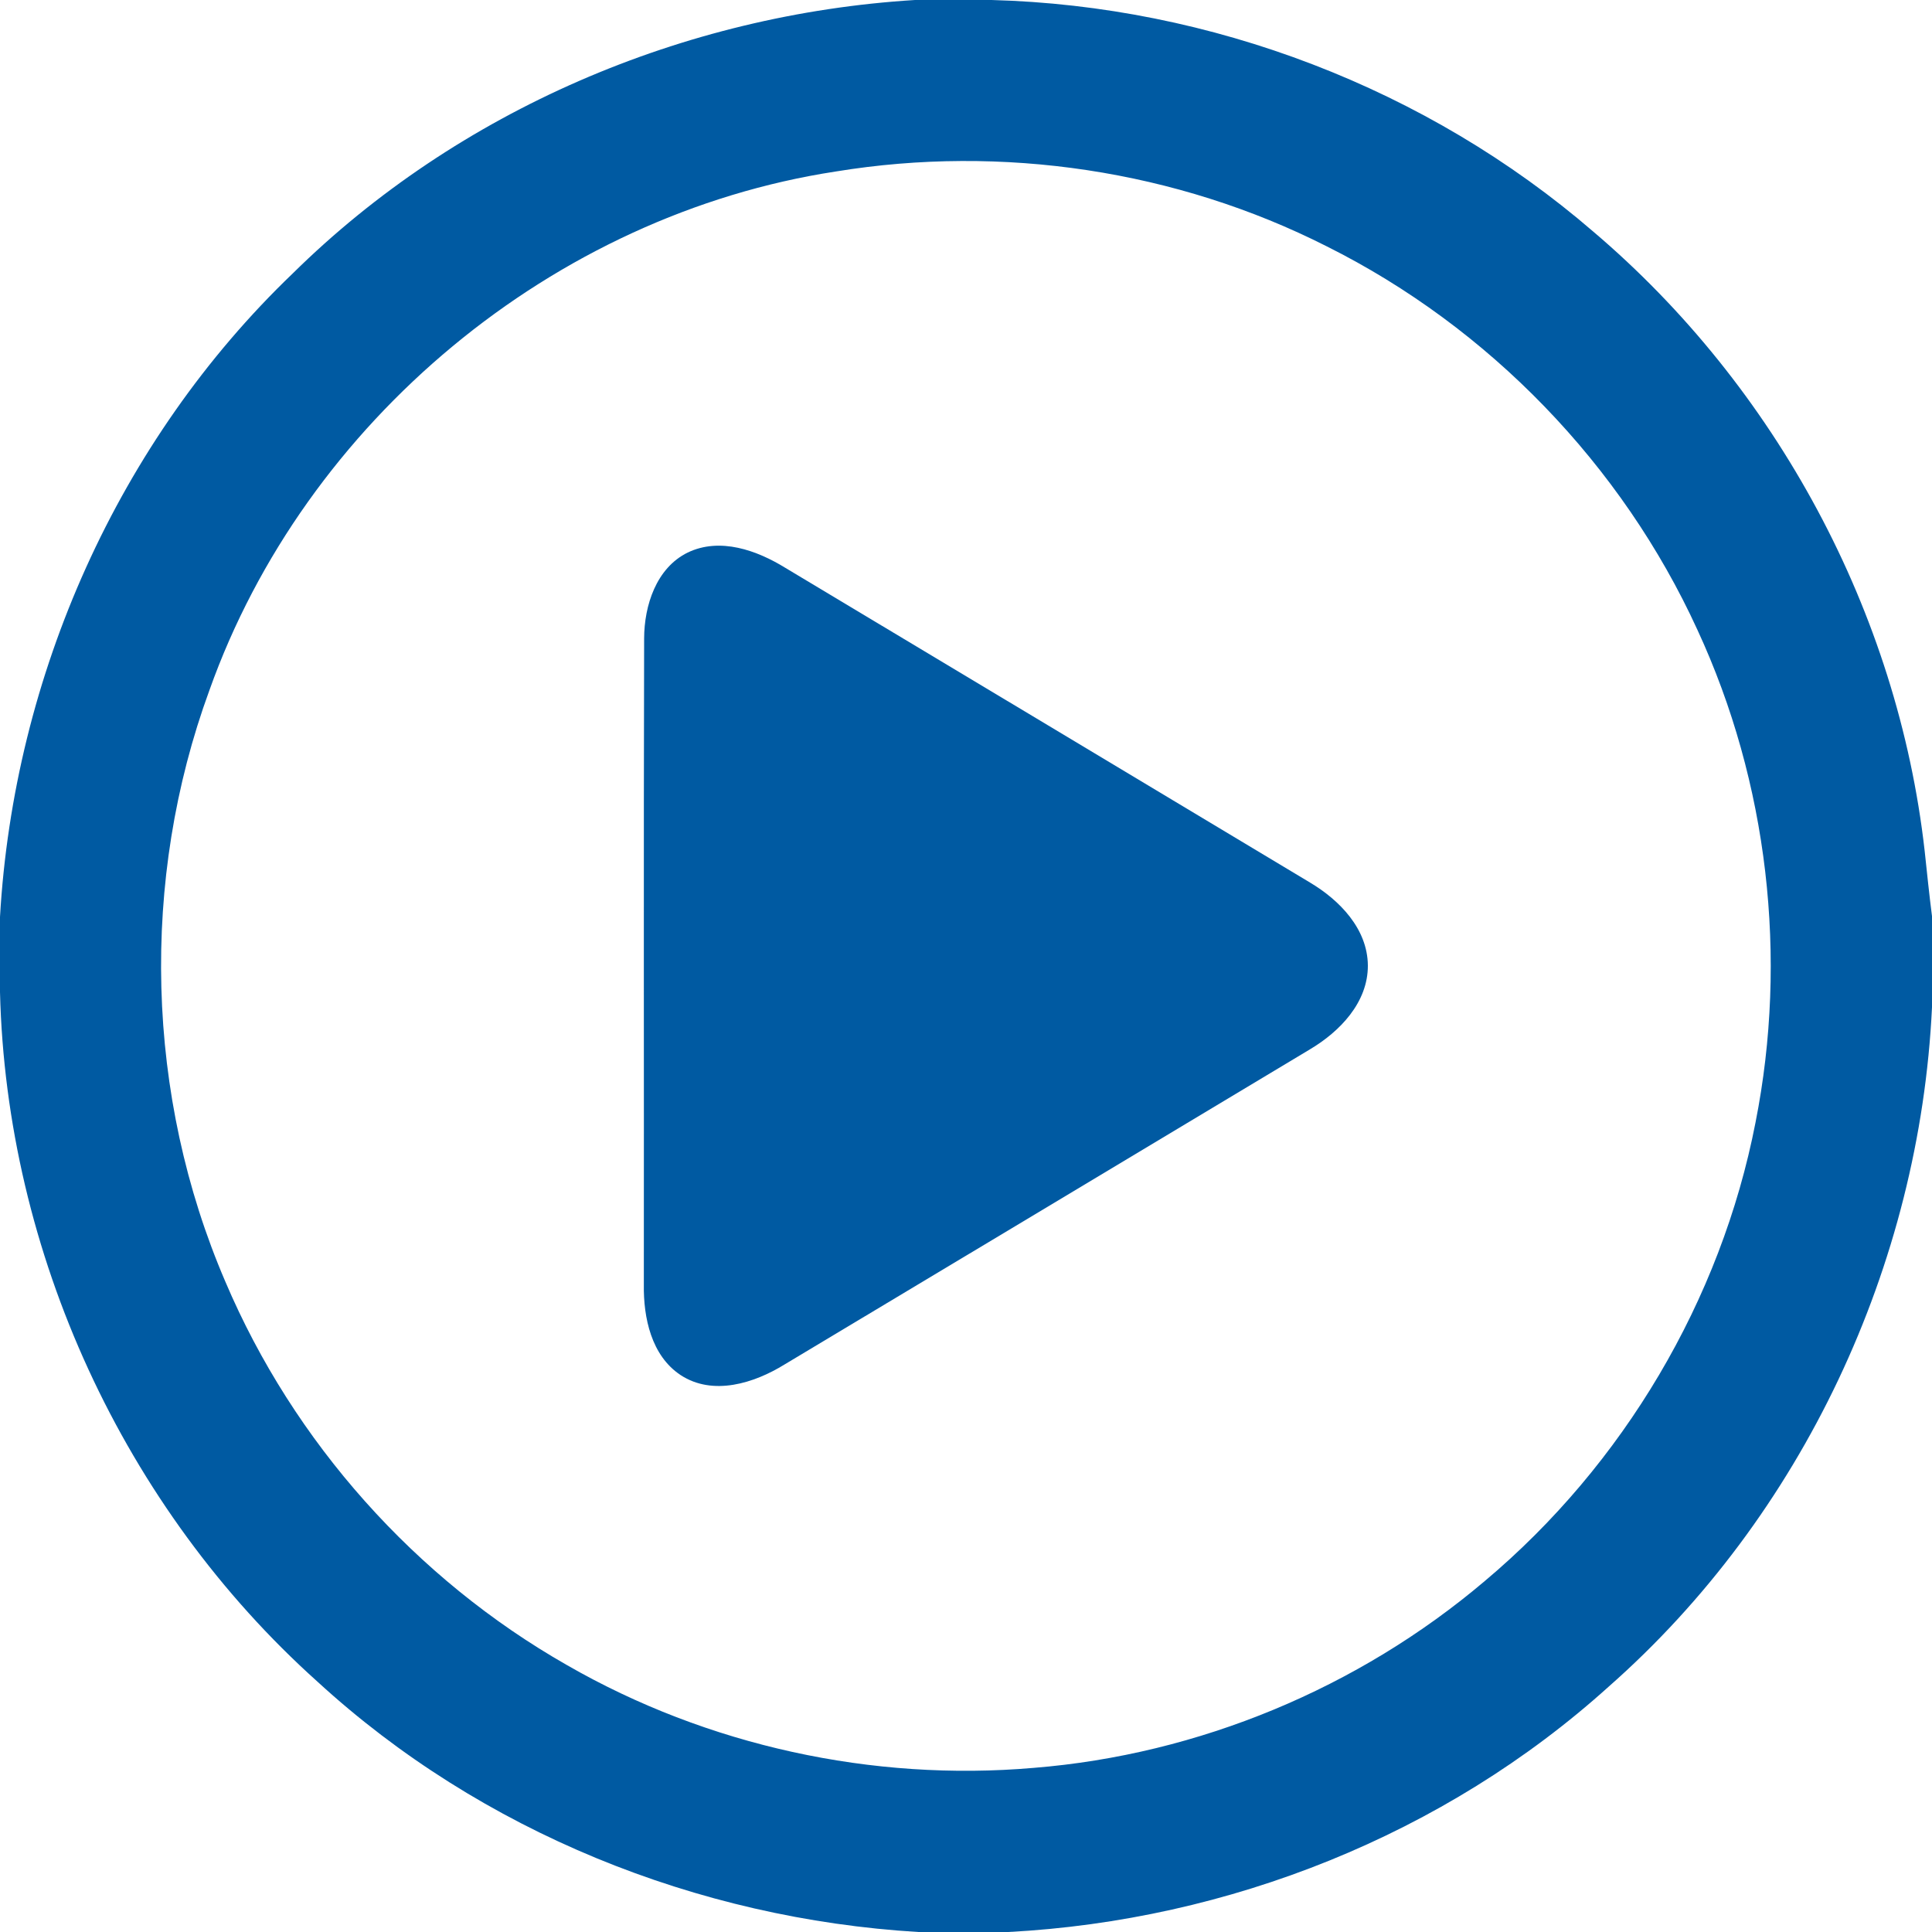
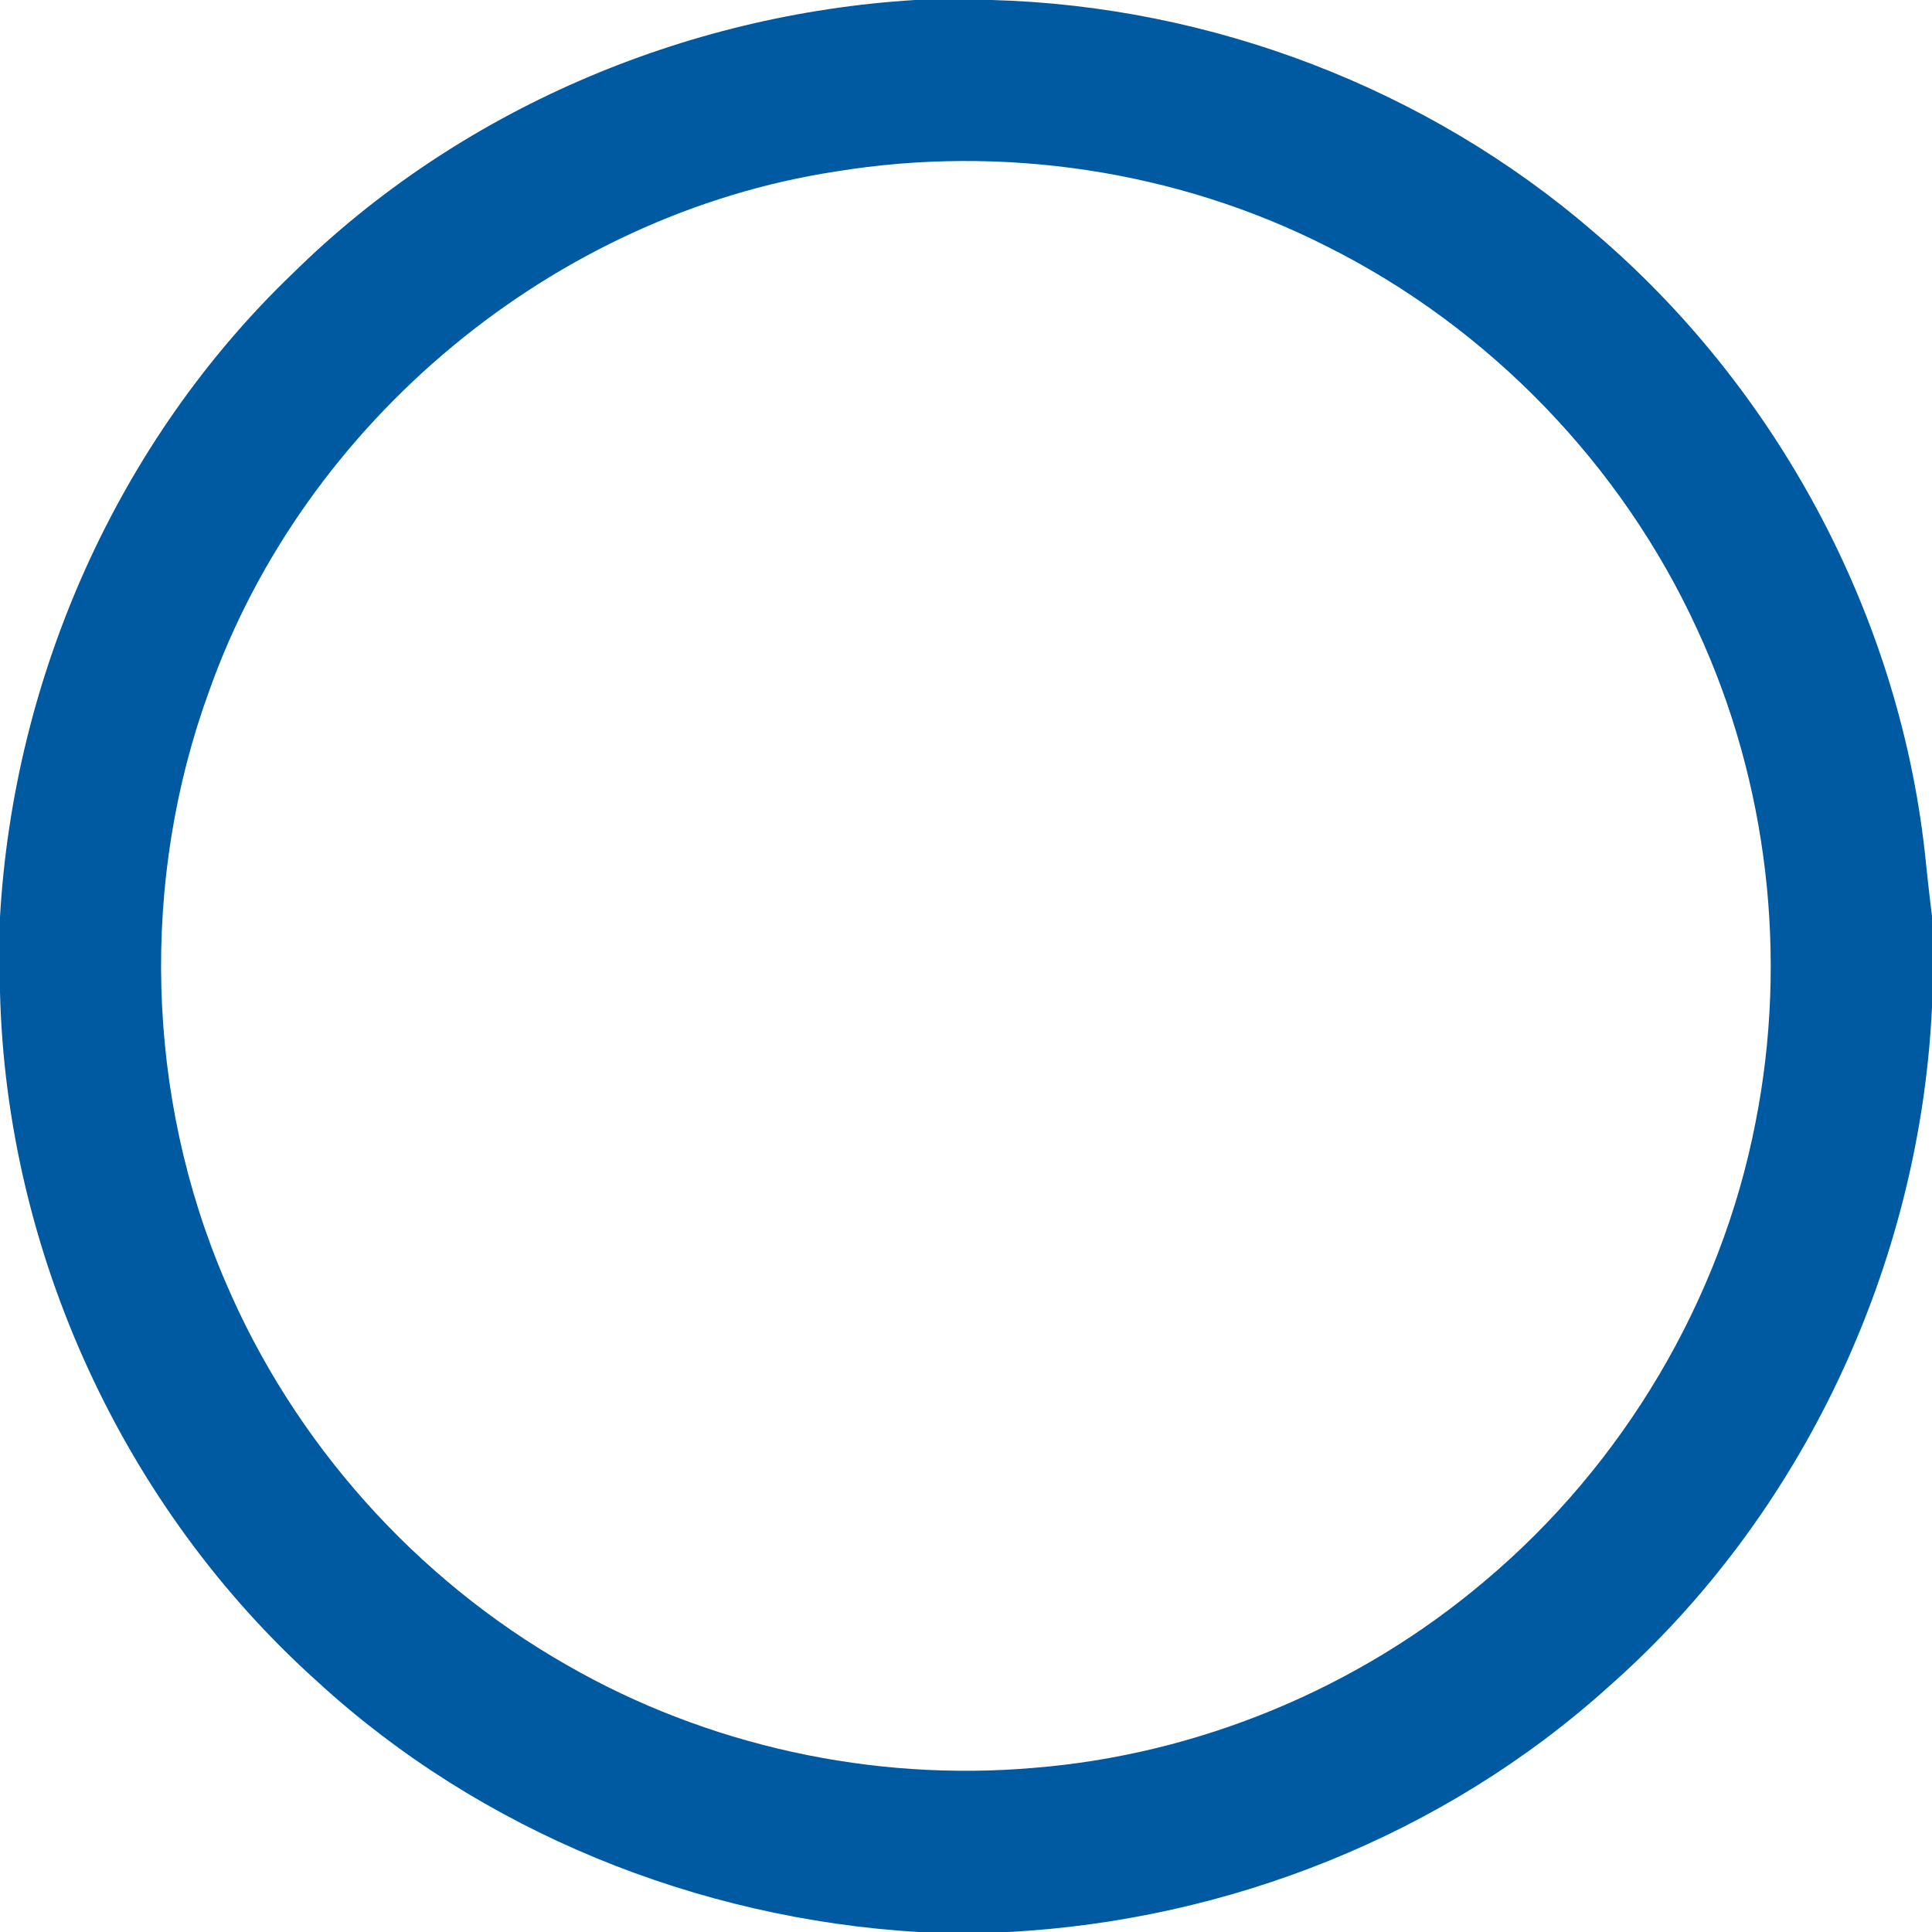
<svg xmlns="http://www.w3.org/2000/svg" width="200pt" height="200pt" viewBox="0 0 200 200" version="1.1">
  <g id="#005aa2ff">
    <path fill="#005aa2" opacity="1.00" d=" M 94.72 0.00 L 102.65 0.00 C 125.35 0.61 147.74 9.14 164.94 23.98 C 183.86 40.05 196.45 63.40 199.24 88.08 C 199.48 90.33 199.71 92.59 200.00 94.84 L 200.00 104.27 C 198.73 130.94 186.60 156.93 166.52 174.61 C 149.54 189.93 127.17 198.80 104.38 200.00 L 95.06 200.00 C 72.20 198.63 49.80 189.62 32.88 174.10 C 12.79 156.09 0.66 129.67 0.00 102.70 L 0.00 94.92 C 1.43 69.97 12.22 45.64 30.30 28.31 C 47.41 11.43 70.79 1.47 94.72 0.00 M 86.54 17.75 C 57.31 22.22 31.58 43.62 21.68 71.45 C 14.48 91.10 15.06 113.46 23.33 132.68 C 30.39 149.29 43.01 163.44 58.69 172.37 C 73.21 180.72 90.32 184.45 107.00 183.01 C 124.08 181.64 140.63 174.75 153.69 163.68 C 168.04 151.63 178.15 134.61 181.73 116.20 C 185.11 99.13 183.03 81.01 175.72 65.21 C 167.91 48.14 154.14 33.89 137.34 25.50 C 121.79 17.62 103.73 14.94 86.54 17.75 Z" />
-     <path fill="#005aa2" opacity="1.00" d=" M 71.19 57.20 C 74.54 55.59 78.36 56.97 81.31 58.79 C 99.41 69.65 117.52 80.49 135.61 91.36 C 138.67 93.18 141.57 96.15 141.60 99.94 C 141.62 103.77 138.70 106.79 135.60 108.63 C 117.48 119.52 99.34 130.38 81.20 141.26 C 78.07 143.19 73.81 144.54 70.46 142.35 C 67.42 140.34 66.60 136.40 66.65 132.99 C 66.67 110.69 66.62 88.39 66.68 66.09 C 66.69 62.69 67.93 58.80 71.19 57.20 Z" />
  </g>
</svg>